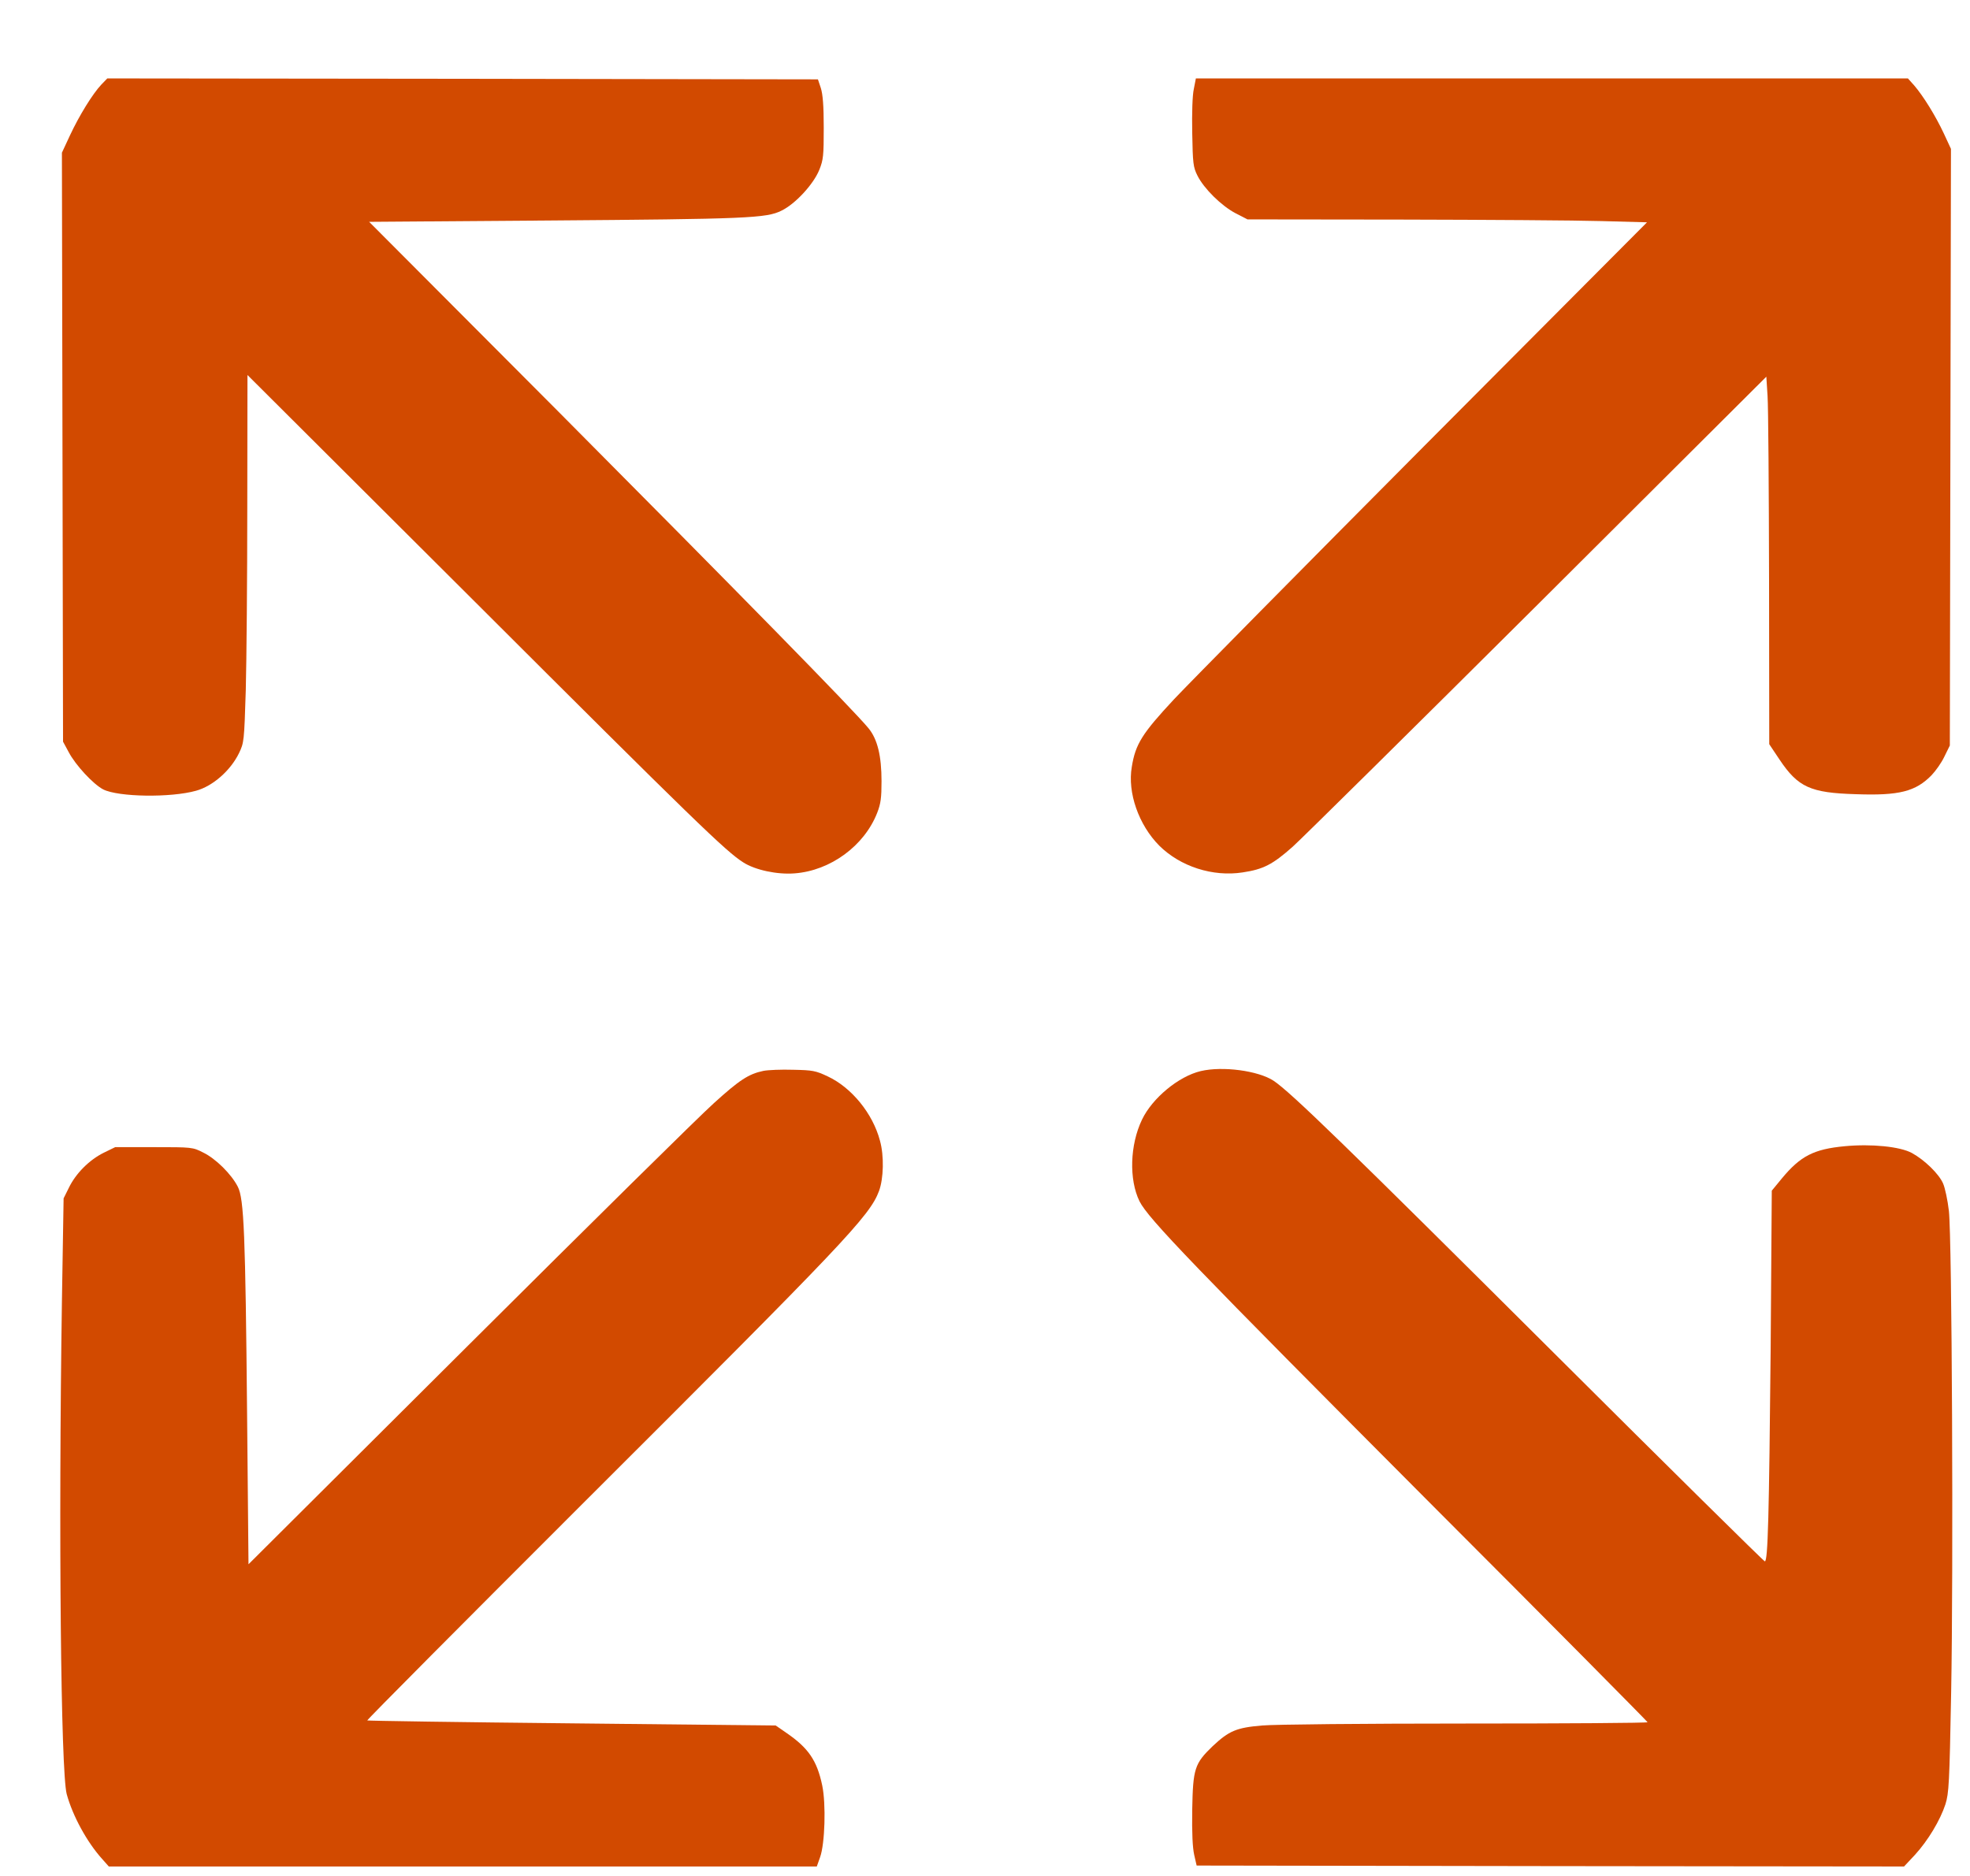
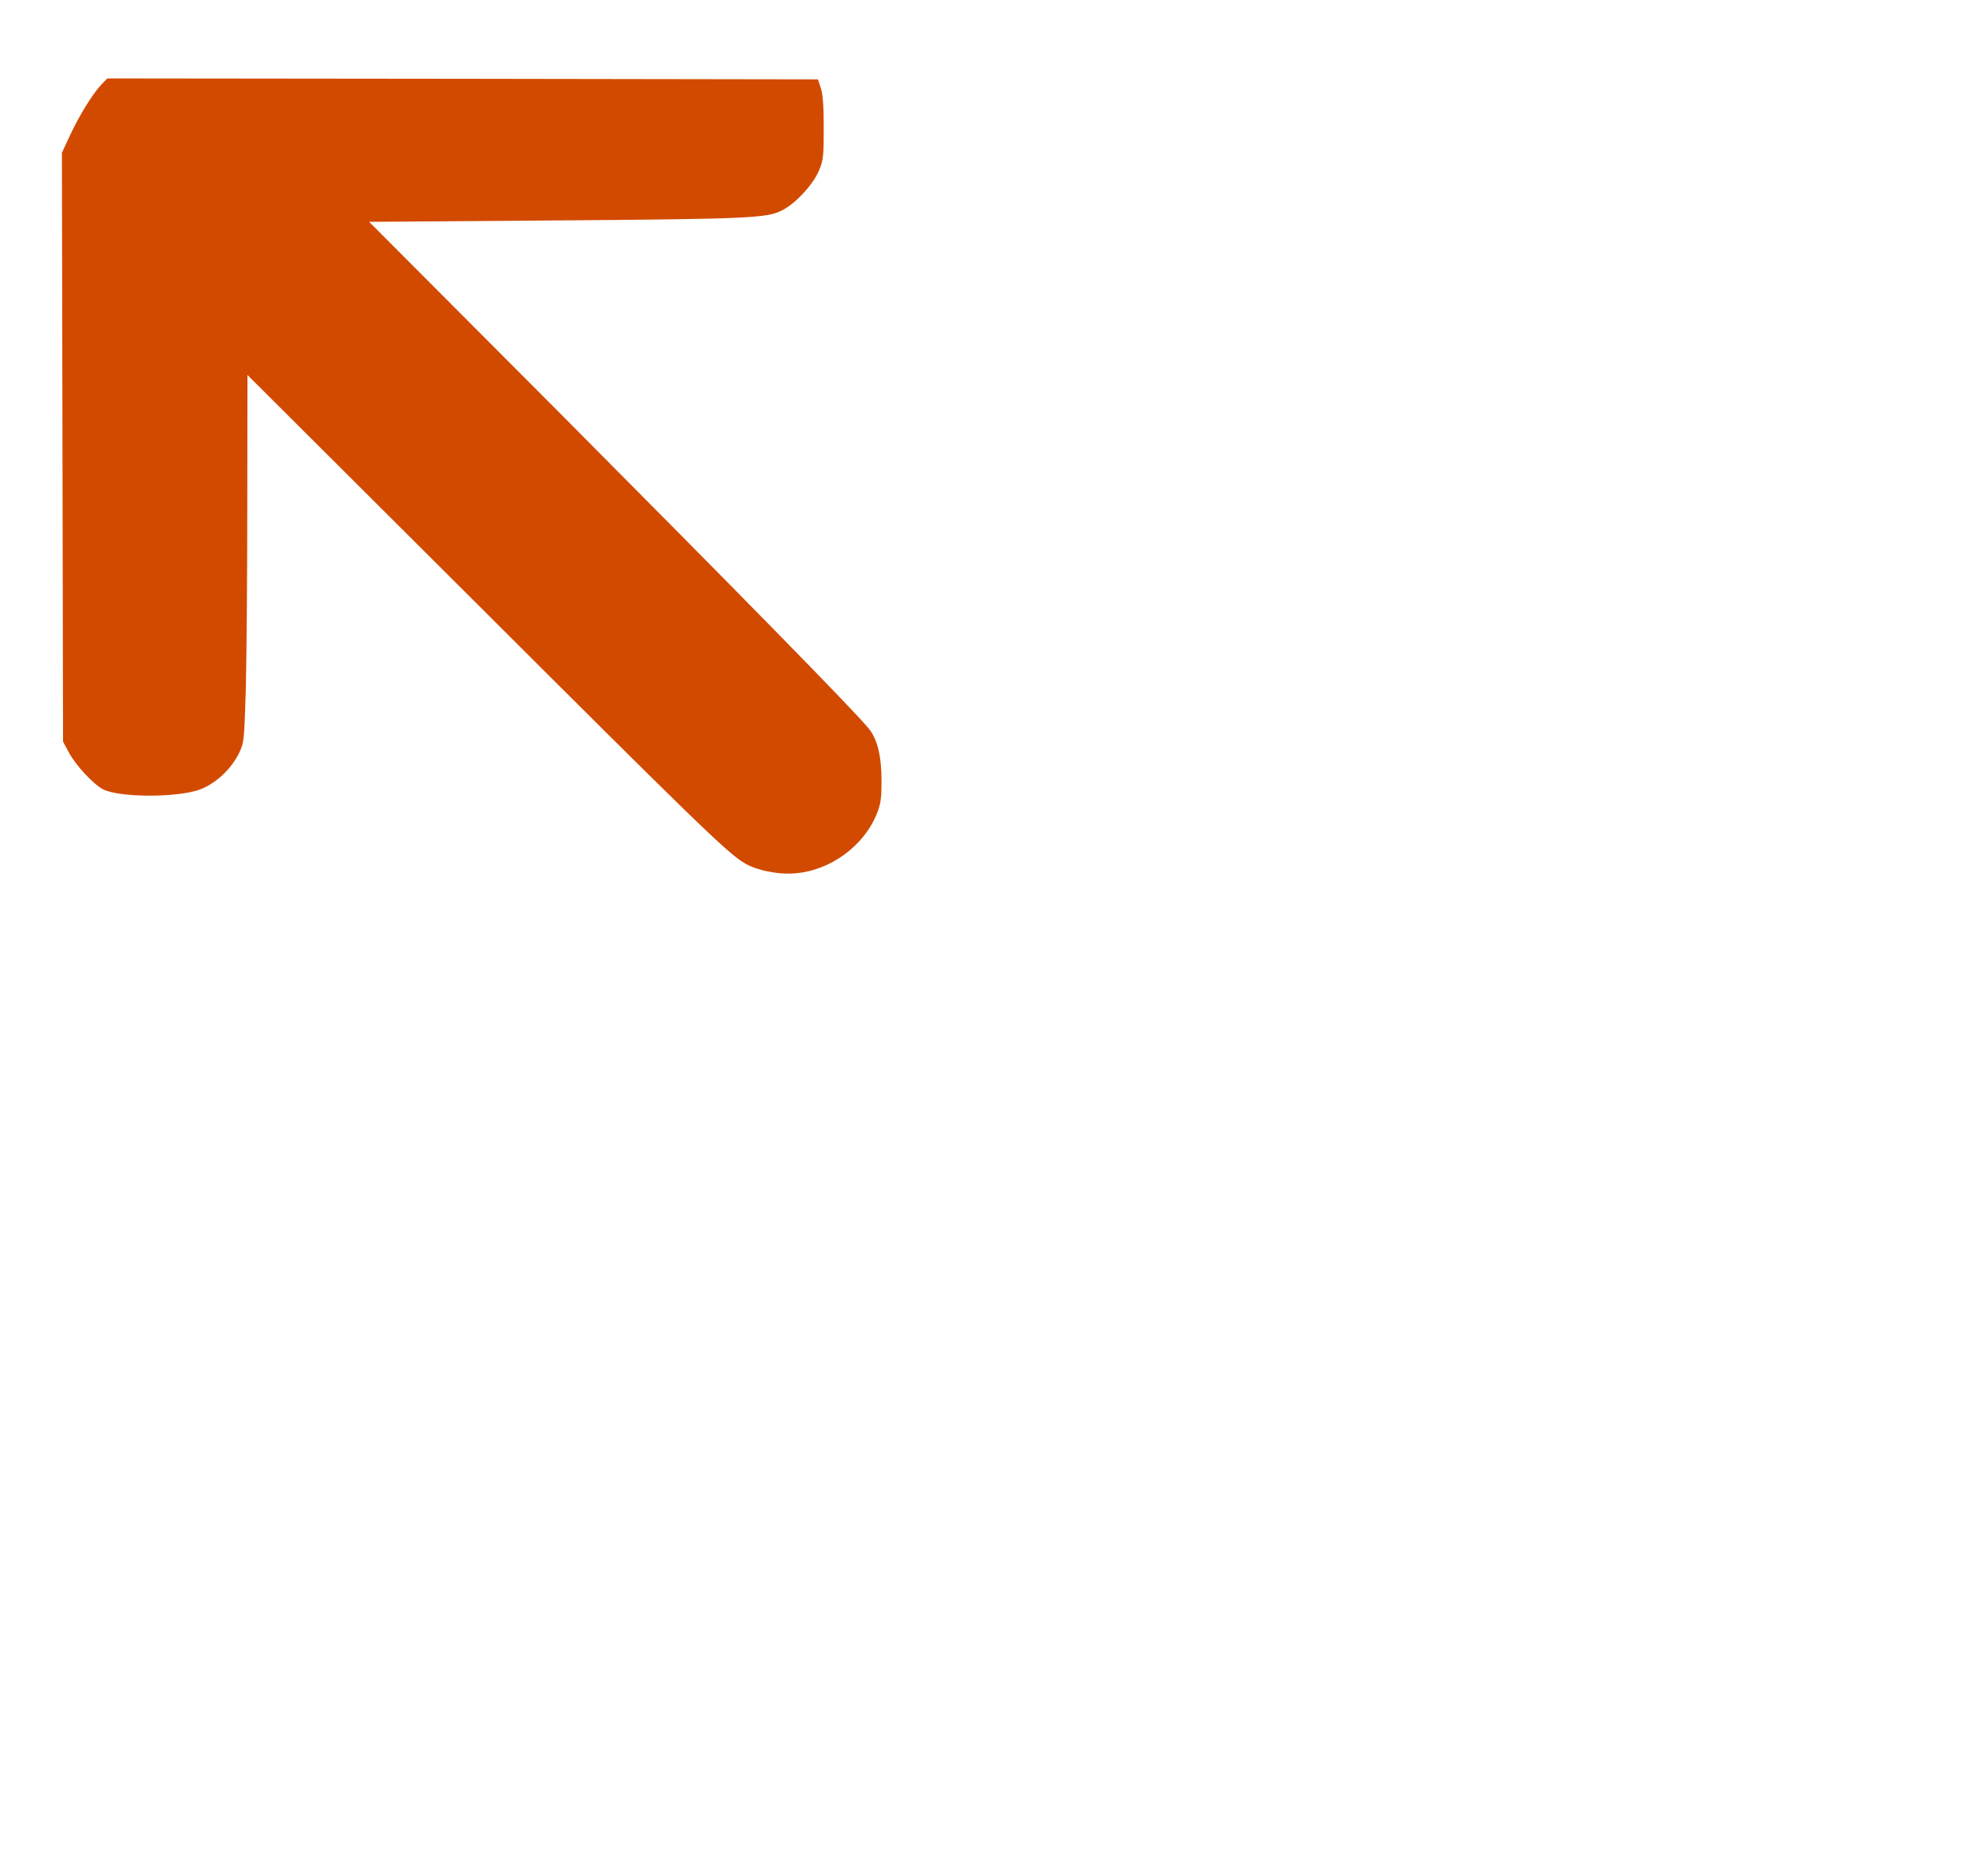
<svg xmlns="http://www.w3.org/2000/svg" width="21" height="20" viewBox="0 0 21 20" fill="none">
  <path d="M1.08 0.902C0.987 1.001 0.845 1.231 0.746 1.443L0.66 1.628L0.666 4.768L0.672 7.907L0.732 8.018C0.804 8.156 0.993 8.36 1.1 8.416C1.263 8.498 1.821 8.506 2.091 8.43C2.268 8.381 2.457 8.216 2.548 8.029C2.601 7.918 2.603 7.905 2.62 7.356C2.628 7.047 2.636 6.166 2.636 5.398L2.638 3.998L5.043 6.396C7.414 8.764 7.738 9.077 7.923 9.194C8.05 9.276 8.287 9.326 8.472 9.311C8.853 9.282 9.214 9.017 9.351 8.665C9.389 8.568 9.397 8.504 9.397 8.329C9.397 8.06 9.354 7.881 9.259 7.765C9.102 7.572 7.857 6.304 5.959 4.395L3.935 2.365L5.825 2.351C7.97 2.335 8.17 2.326 8.33 2.246C8.479 2.174 8.672 1.964 8.734 1.81C8.777 1.703 8.781 1.657 8.781 1.361C8.781 1.128 8.771 1.005 8.75 0.939L8.719 0.846L4.932 0.84L1.144 0.836L1.08 0.902Z" fill="#D24A00" />
-   <path d="M12.726 0.949C12.711 1.015 12.705 1.204 12.709 1.416C12.715 1.744 12.719 1.781 12.765 1.873C12.833 2.009 13.018 2.193 13.17 2.273L13.298 2.339L14.941 2.341C15.847 2.343 16.804 2.349 17.071 2.357L17.557 2.37L15.19 4.747C13.889 6.055 12.687 7.273 12.516 7.454C12.176 7.819 12.104 7.932 12.065 8.175C12.017 8.451 12.139 8.795 12.357 9.015C12.582 9.239 12.929 9.35 13.246 9.301C13.467 9.268 13.566 9.217 13.78 9.027C13.885 8.932 15.064 7.767 16.4 6.437L18.829 4.016L18.842 4.222C18.85 4.336 18.856 5.217 18.858 6.182L18.86 7.934L18.969 8.097C19.167 8.393 19.299 8.453 19.783 8.467C20.246 8.484 20.421 8.438 20.59 8.265C20.635 8.218 20.697 8.13 20.727 8.066L20.785 7.948L20.791 4.768L20.797 1.587L20.721 1.423C20.633 1.235 20.503 1.025 20.406 0.912L20.338 0.836H16.544H12.748L12.726 0.949Z" fill="#D24A00" />
-   <path d="M8.137 11.417C7.98 11.45 7.882 11.514 7.61 11.761C7.462 11.893 6.286 13.054 4.995 14.34L2.649 16.677L2.634 15.082C2.616 13.155 2.601 12.78 2.535 12.652C2.467 12.518 2.299 12.352 2.167 12.288C2.054 12.23 2.047 12.23 1.64 12.23H1.228L1.105 12.29C0.952 12.366 0.808 12.51 0.734 12.663L0.678 12.776L0.66 13.881C0.623 16.329 0.648 18.886 0.711 19.127C0.775 19.361 0.928 19.641 1.09 19.82L1.16 19.899H4.934H8.707L8.742 19.8C8.794 19.656 8.806 19.232 8.765 19.036C8.709 18.768 8.617 18.635 8.382 18.474L8.269 18.396L6.097 18.373C4.903 18.361 3.921 18.346 3.915 18.342C3.91 18.336 4.948 17.293 6.22 16.022C8.997 13.251 9.271 12.965 9.37 12.698C9.419 12.566 9.426 12.323 9.38 12.16C9.304 11.872 9.078 11.594 8.822 11.475C8.695 11.415 8.662 11.409 8.454 11.405C8.33 11.401 8.186 11.407 8.137 11.417Z" fill="#D24A00" />
-   <path d="M12.8 11.419C12.563 11.475 12.283 11.708 12.174 11.936C12.044 12.206 12.034 12.576 12.147 12.807C12.24 12.992 12.707 13.478 15.282 16.062C16.538 17.319 17.563 18.355 17.563 18.361C17.563 18.369 16.691 18.375 15.624 18.375C14.556 18.375 13.58 18.384 13.452 18.396C13.181 18.419 13.102 18.452 12.927 18.616C12.734 18.802 12.717 18.855 12.709 19.292C12.705 19.545 12.713 19.699 12.73 19.775L12.756 19.889L16.528 19.895L20.297 19.899L20.413 19.775C20.552 19.623 20.682 19.407 20.738 19.236C20.775 19.117 20.781 19.018 20.799 18.046C20.824 16.747 20.808 13.202 20.775 12.91C20.762 12.797 20.734 12.665 20.713 12.617C20.668 12.514 20.515 12.366 20.38 12.292C20.254 12.224 19.951 12.193 19.665 12.22C19.334 12.251 19.192 12.325 18.994 12.564L18.887 12.694L18.875 14.386C18.858 16.16 18.846 16.646 18.813 16.646C18.803 16.646 17.788 15.644 16.557 14.417C14.354 12.222 13.757 11.642 13.576 11.522C13.413 11.415 13.034 11.364 12.8 11.419Z" fill="#D24A00" />
</svg>